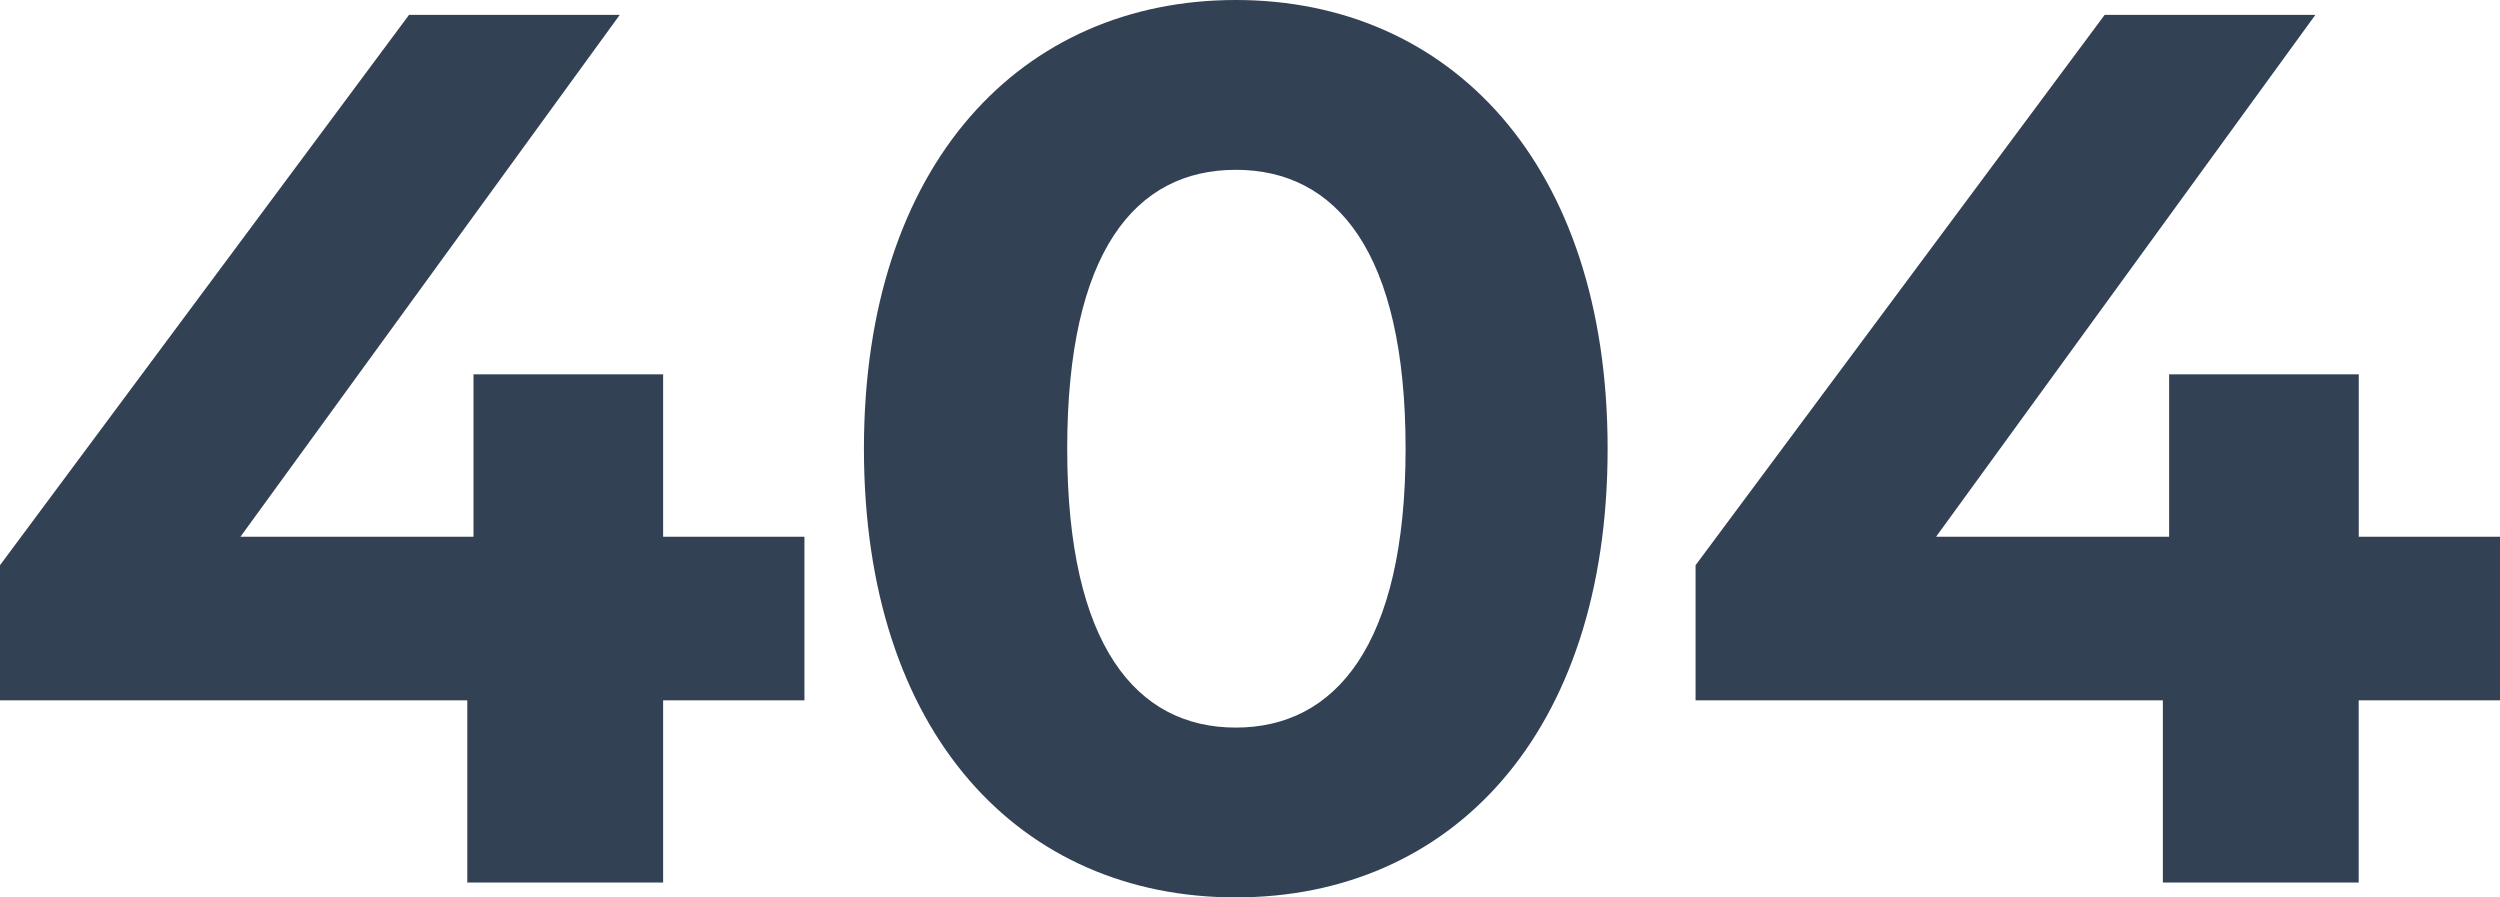
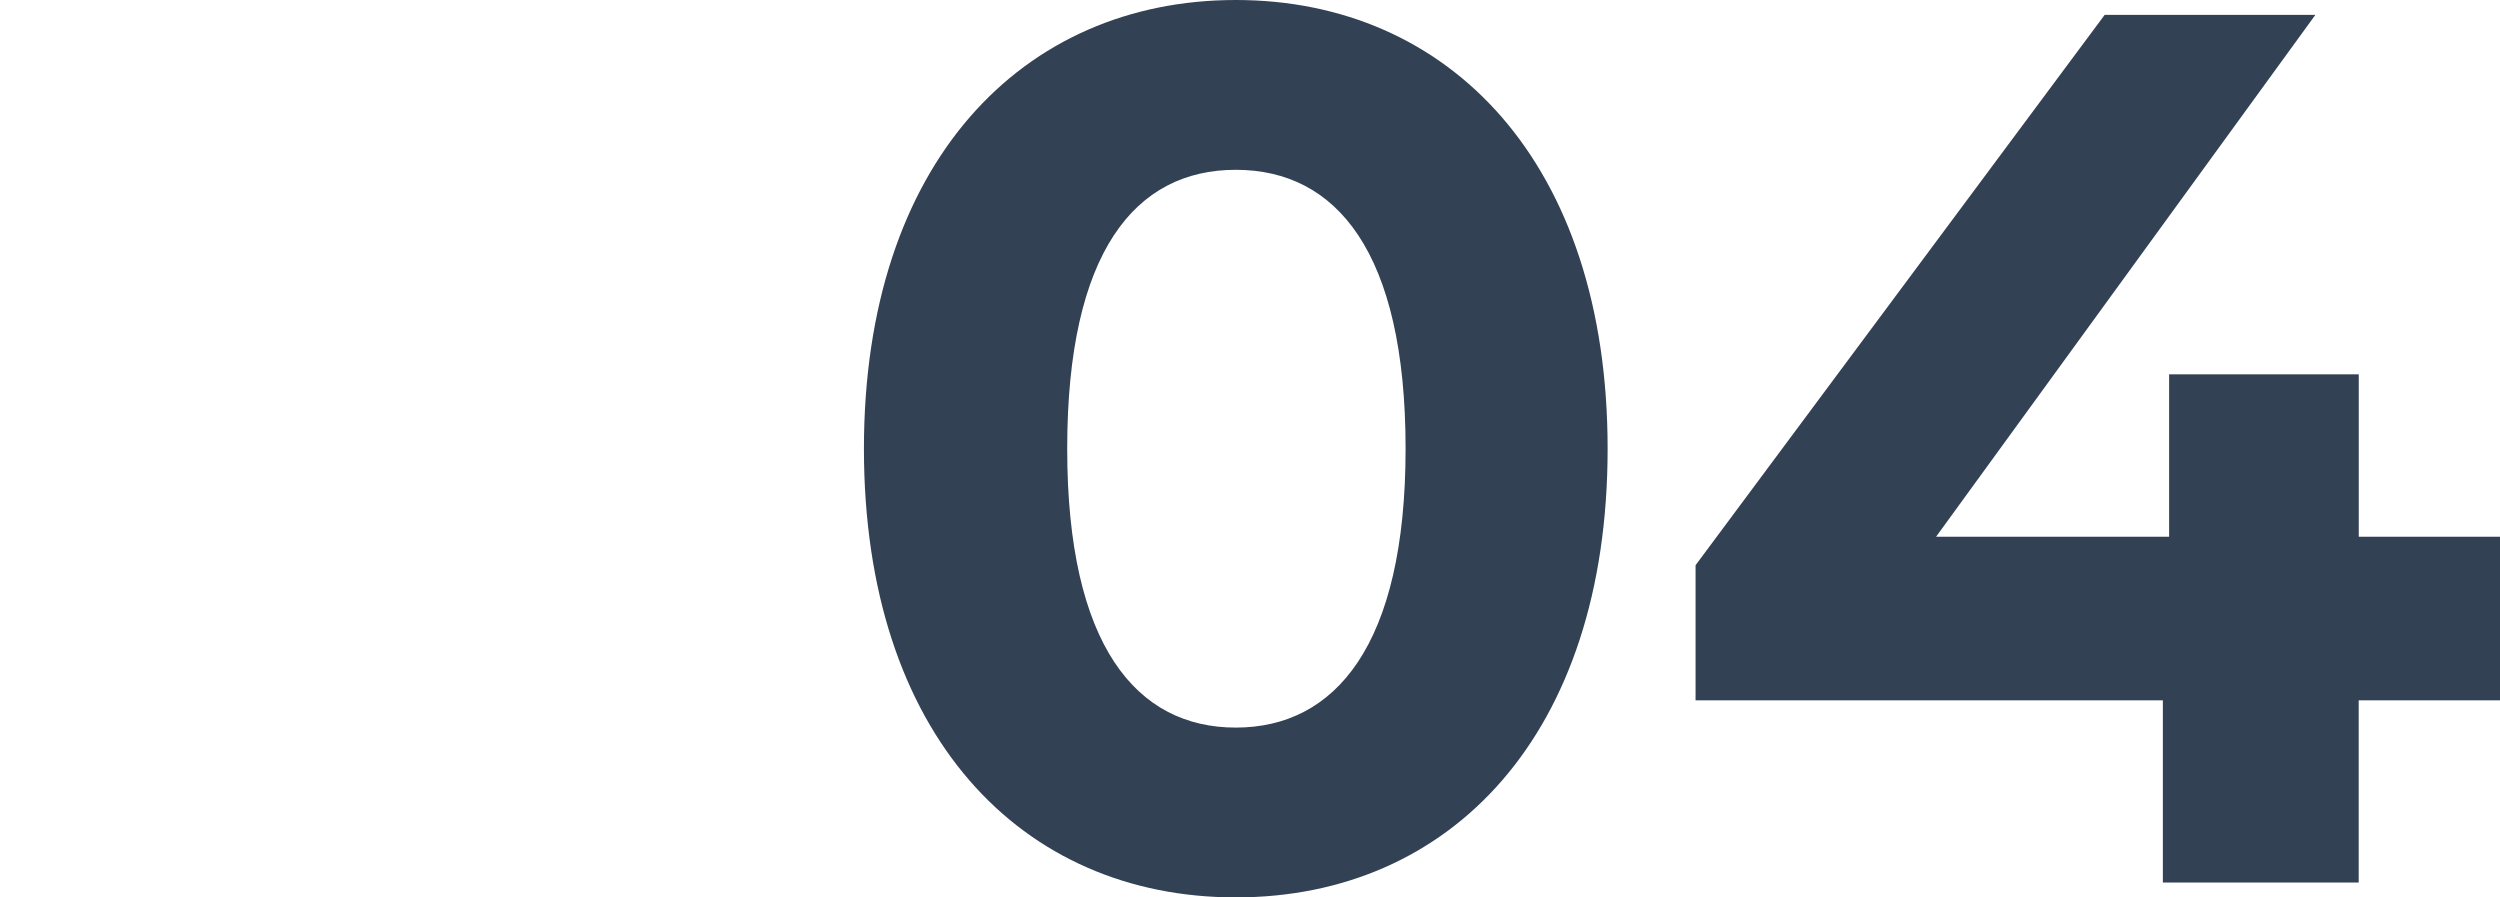
<svg xmlns="http://www.w3.org/2000/svg" id="_404" viewBox="0 0 403.39 144.8">
  <defs>
    <style>.cls-1{fill:#334155;}</style>
  </defs>
-   <path class="cls-1" d="M129.8,113h-22.8v29.4h-31.6v-29.4H0v-21.8L66,2.4h34l-61.2,84.2h37.6v-26.2h30.6v26.2h22.8v26.4Z" />
  <path class="cls-1" d="M139.4,72.4C139.4,26.2,165,0,199.4,0s60,26.2,60,72.4-25.4,72.4-60,72.4-60-26.2-60-72.4ZM226.8,72.4c0-31.8-11.2-45-27.4-45s-27.2,13.2-27.2,45,11.2,45,27.2,45,27.4-13.2,27.4-45Z" />
  <path class="cls-1" d="M403.39,113h-22.8v29.4h-31.6v-29.4h-75.4v-21.8L339.6,2.4h34l-61.2,84.2h37.6v-26.2h30.6v26.2h22.8v26.4Z" />
</svg>